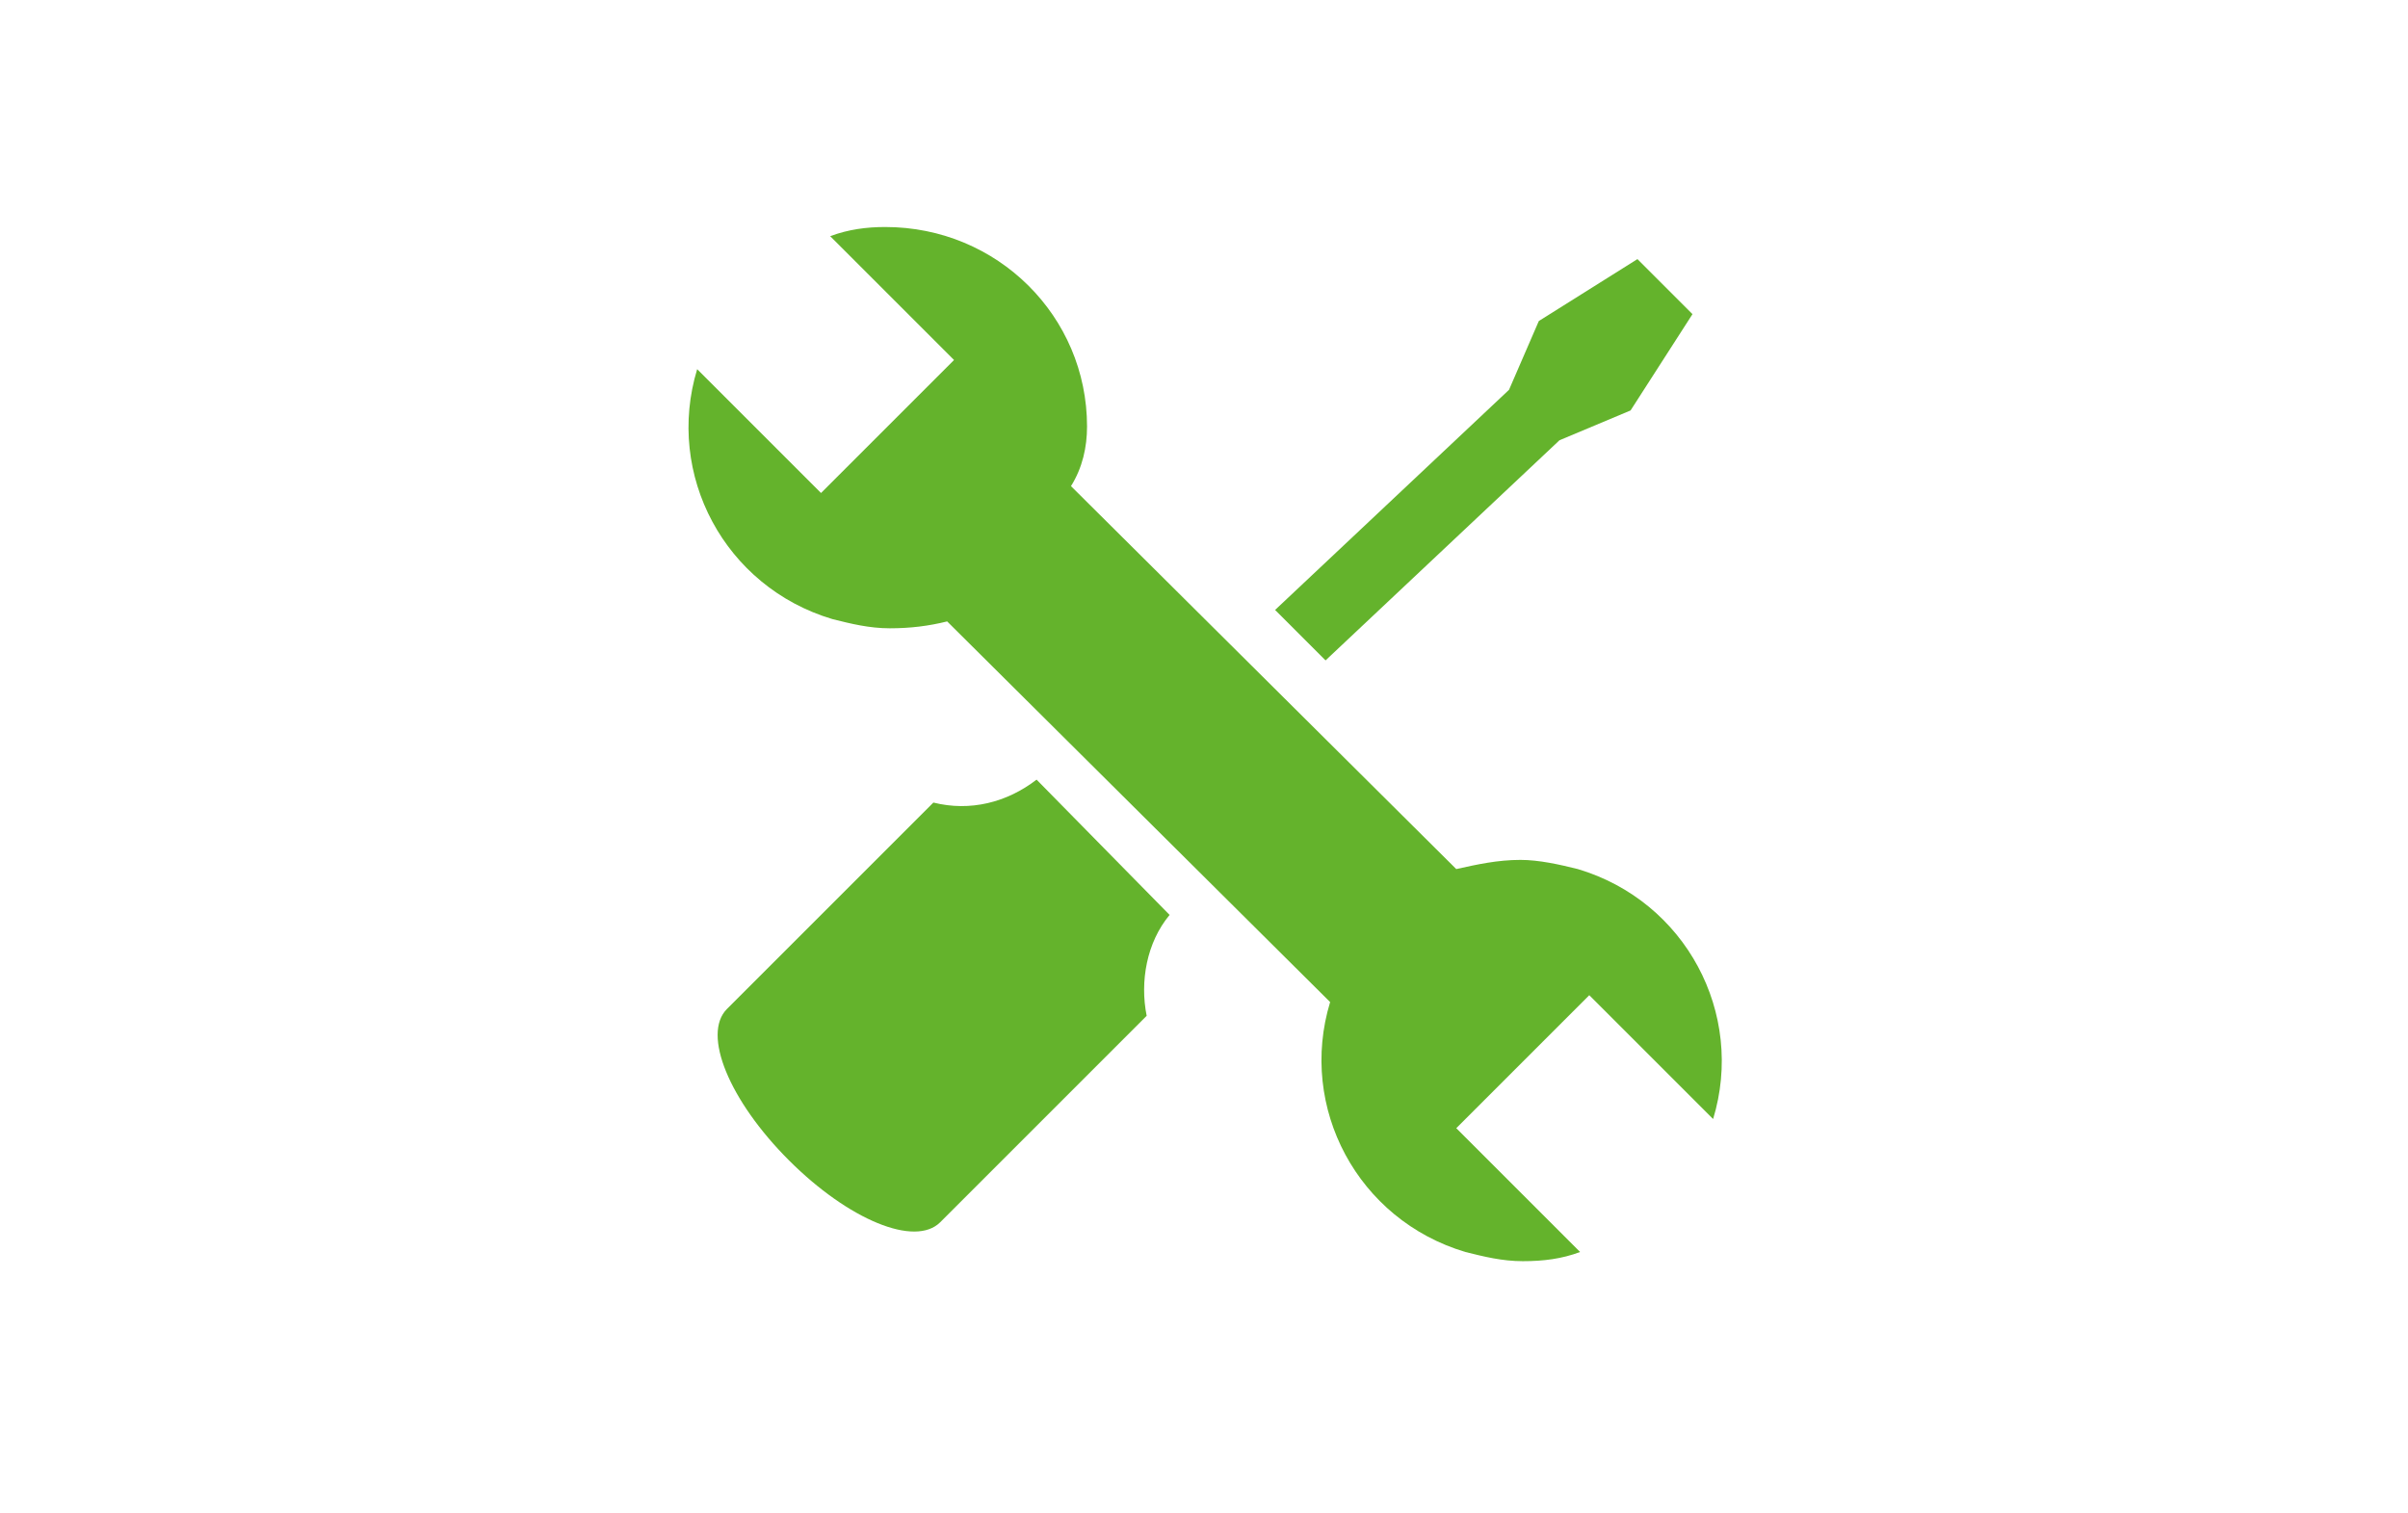
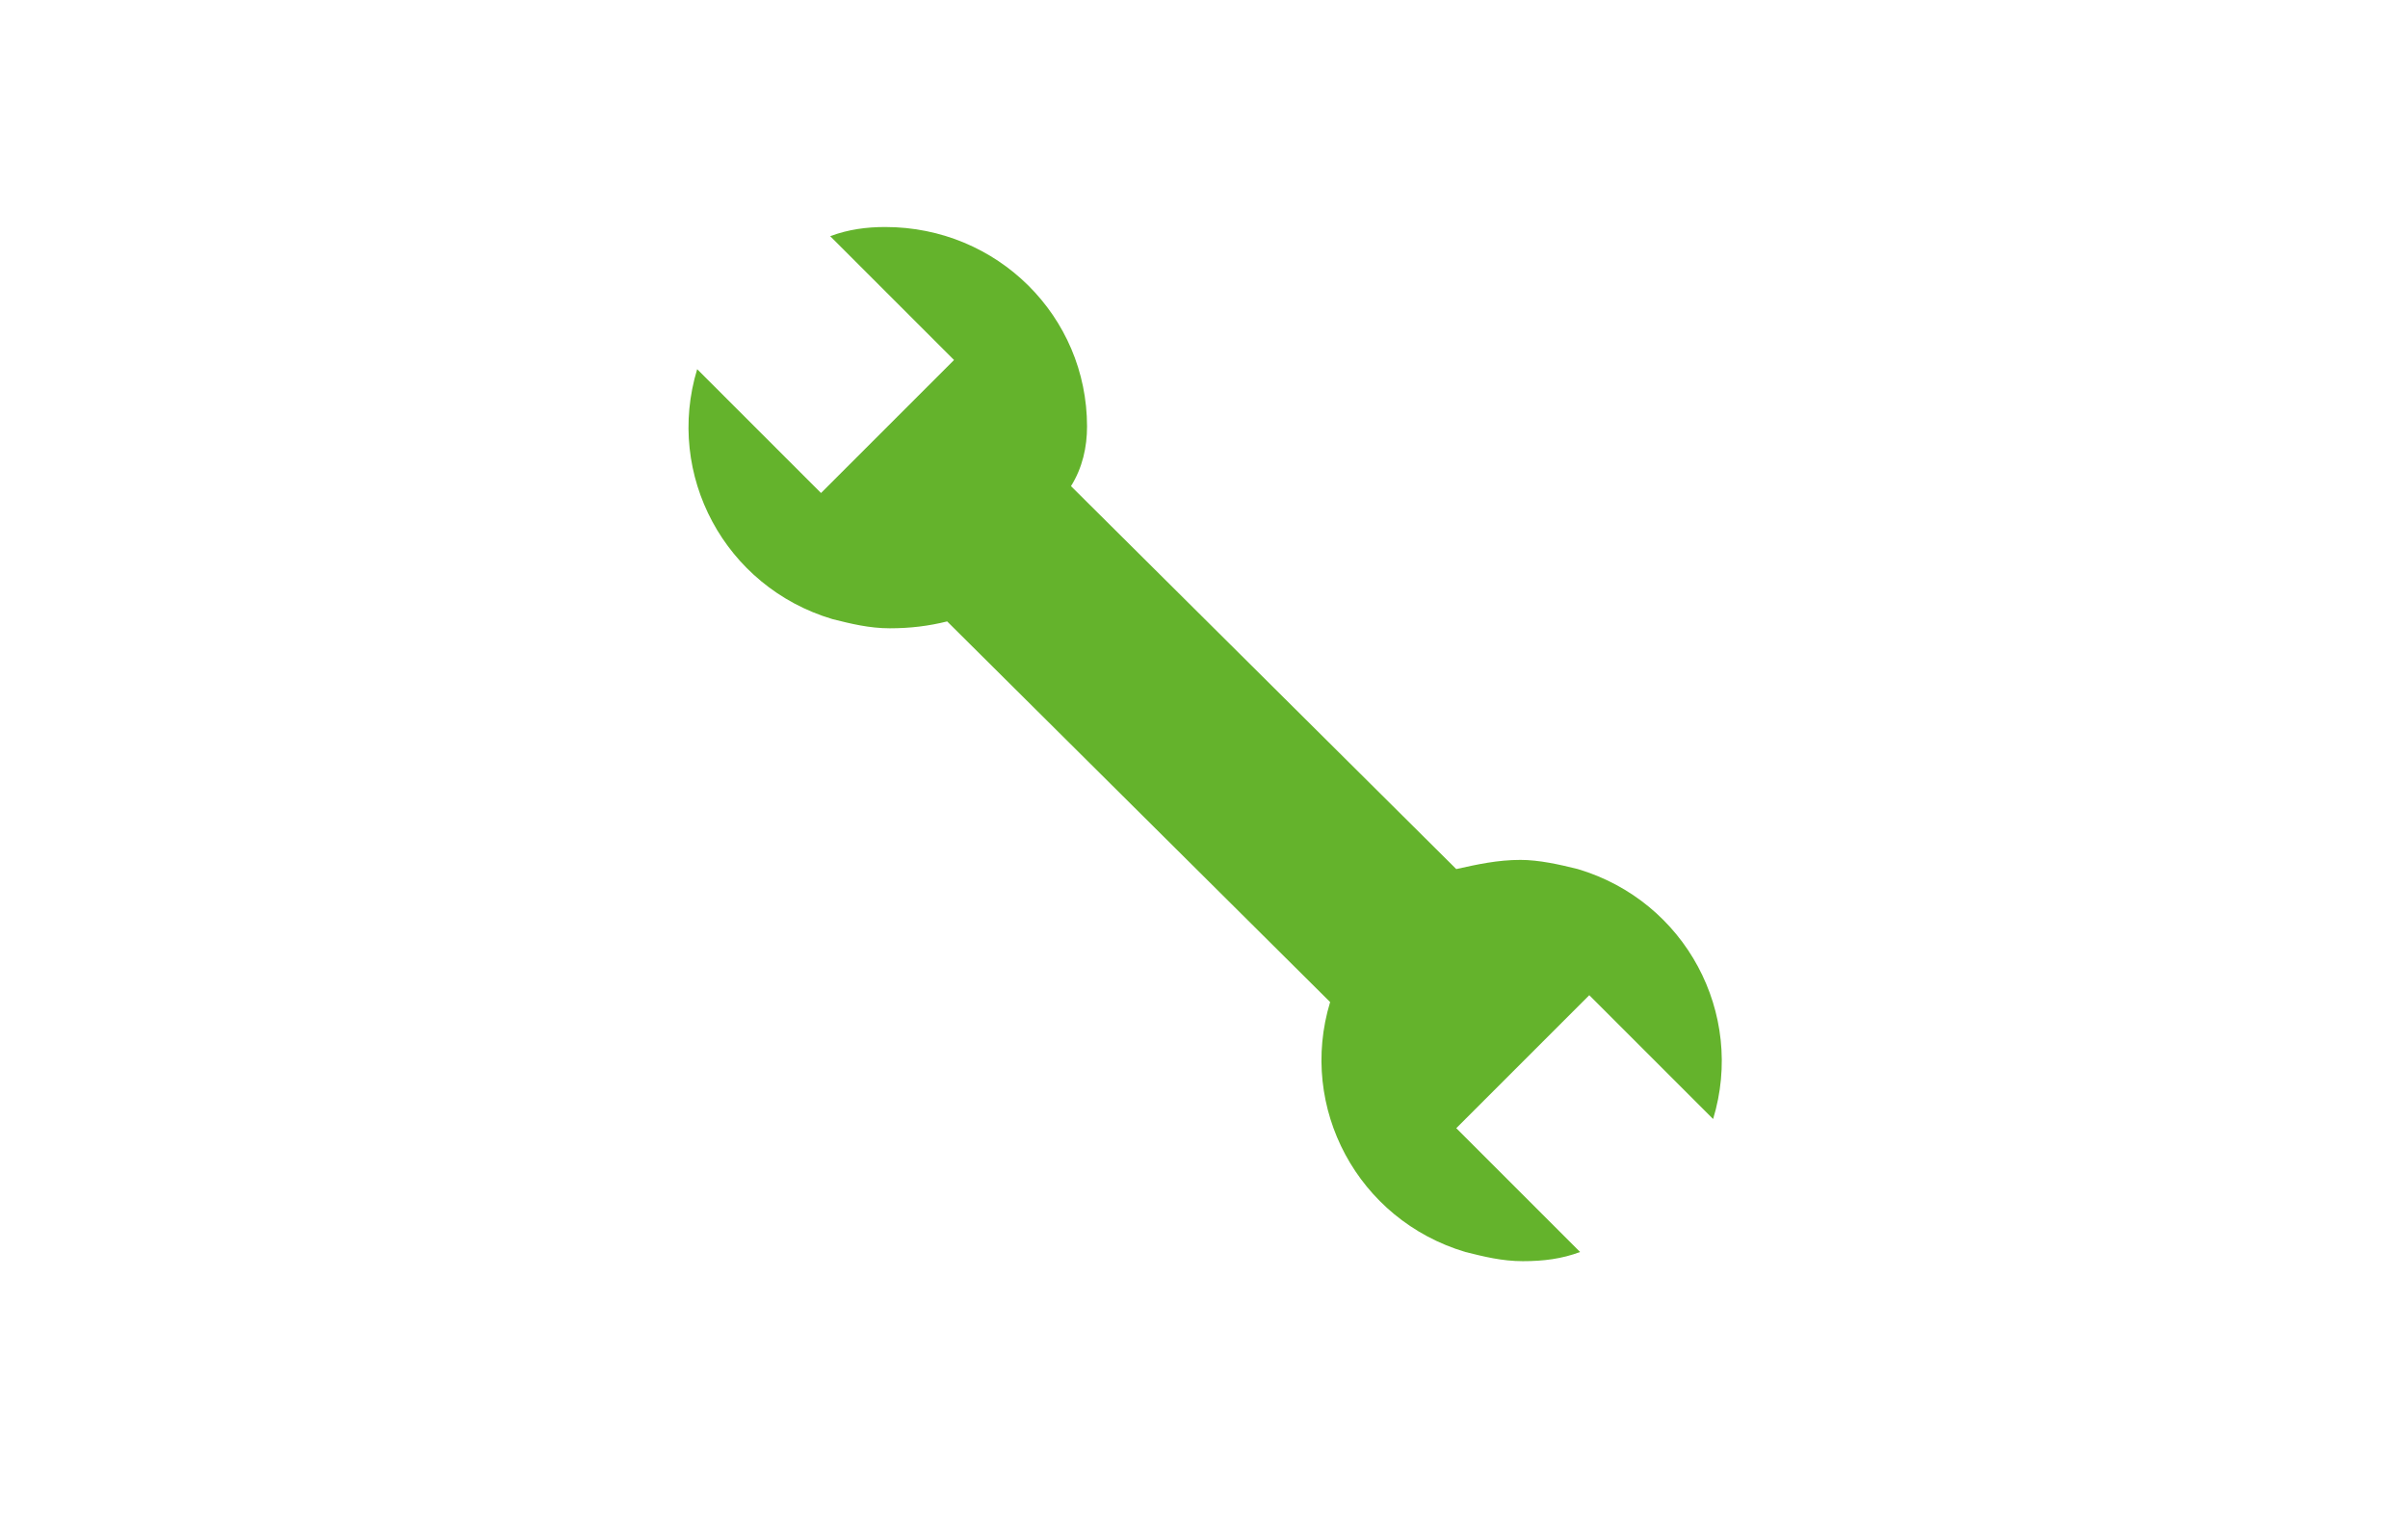
<svg xmlns="http://www.w3.org/2000/svg" version="1.1" id="Ebene_1" x="0px" y="0px" viewBox="0 0 105 66" style="enable-background:new 0 0 105 66;" xml:space="preserve">
  <style type="text/css">
	.st0{fill:#64B32C;}
</style>
  <path class="st0" d="M36.2,10.3l5.4,5.4l-5.8,5.8l-5.4-5.4c-1.4,4.6,1.2,9.5,5.9,10.9c0.8,0.2,1.6,0.4,2.5,0.4  c0.9,0,1.7-0.1,2.5-0.3L58,43.7c-1.4,4.6,1.2,9.5,5.9,10.9c0.8,0.2,1.6,0.4,2.5,0.4c0.9,0,1.7-0.1,2.5-0.4l-5.4-5.4l5.8-5.8l5.4,5.4  c1.4-4.6-1.2-9.5-5.9-10.9c-0.8-0.2-1.7-0.4-2.5-0.4c-1,0-1.9,0.2-2.8,0.4L46.7,21.2c0.5-0.8,0.7-1.7,0.7-2.6c0-4.8-3.9-8.7-8.8-8.7  C37.8,9.9,37,10,36.2,10.3z" />
-   <path class="st0" d="M45.2,34c-1.3,1-2.9,1.4-4.5,1l-9,9c-1.1,1.1,0.1,4,2.7,6.6s5.5,3.8,6.6,2.7l0,0l9-9c-0.3-1.5,0-3.2,1-4.4  L45.2,34z M57.8,28.8L68,19.2l3.1-1.3l2.7-4.2l-2.4-2.4l-4.3,2.7L65.8,17l-10.2,9.6L57.8,28.8z" />
</svg>